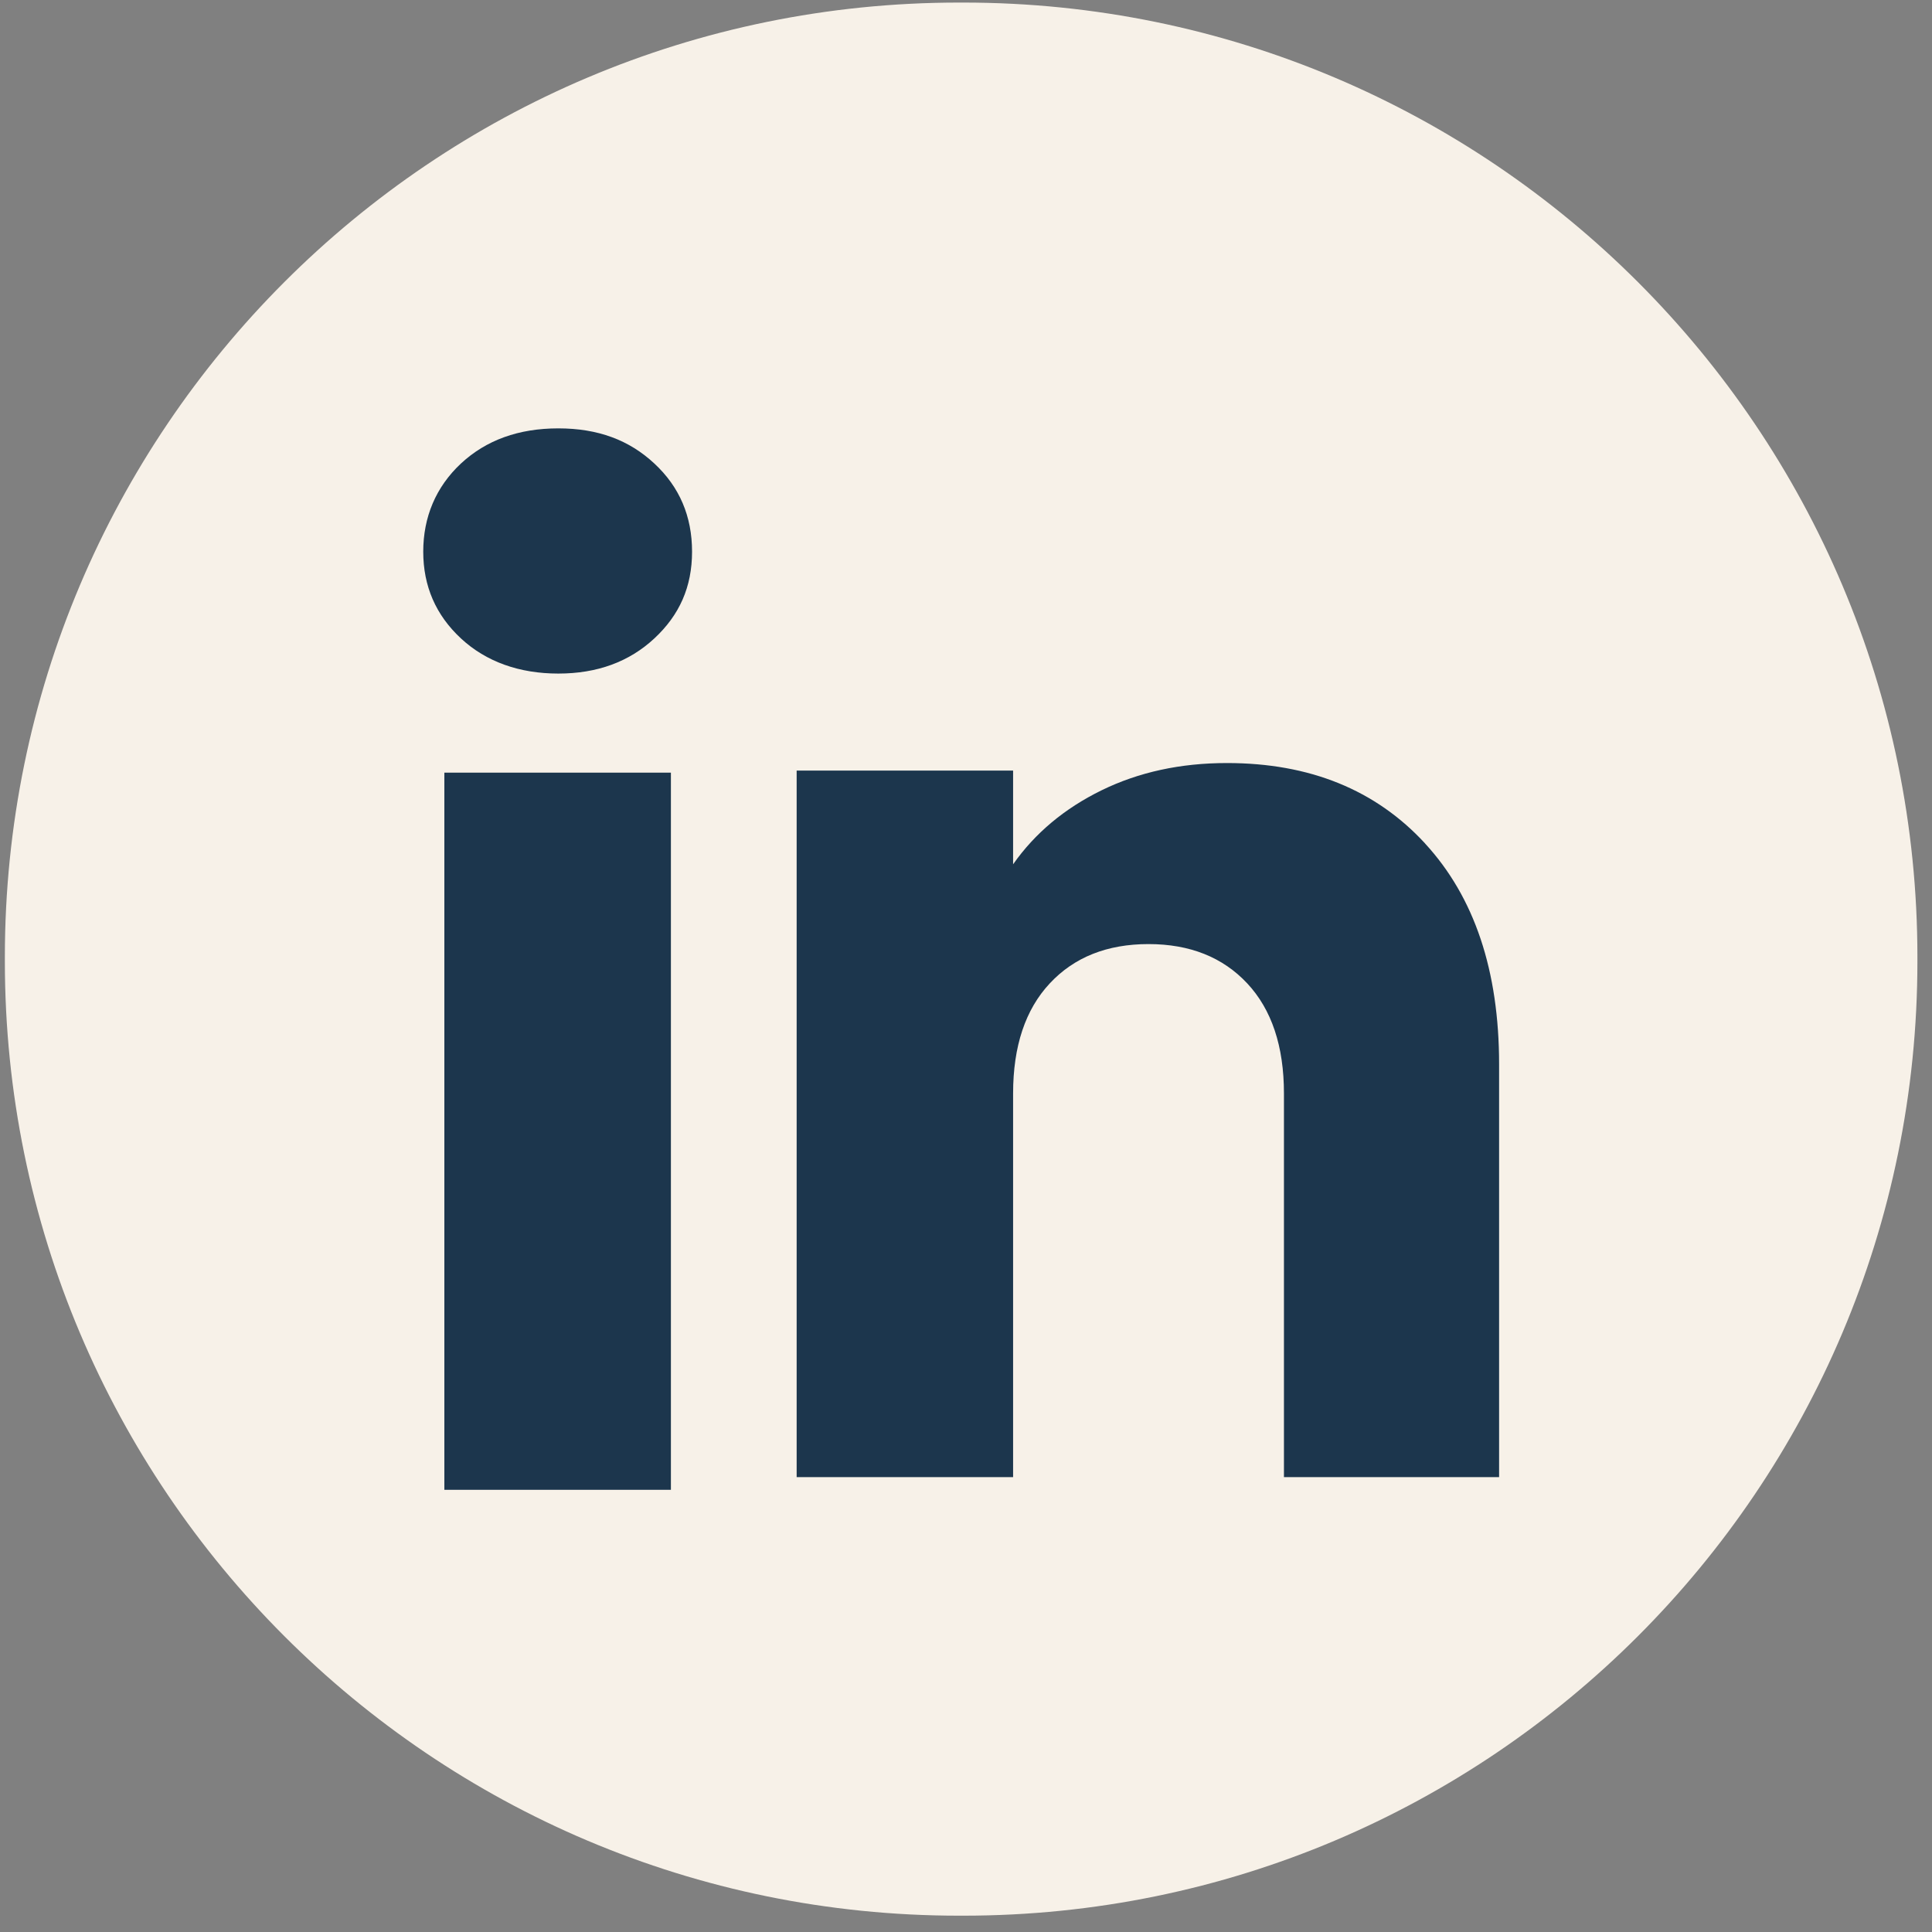
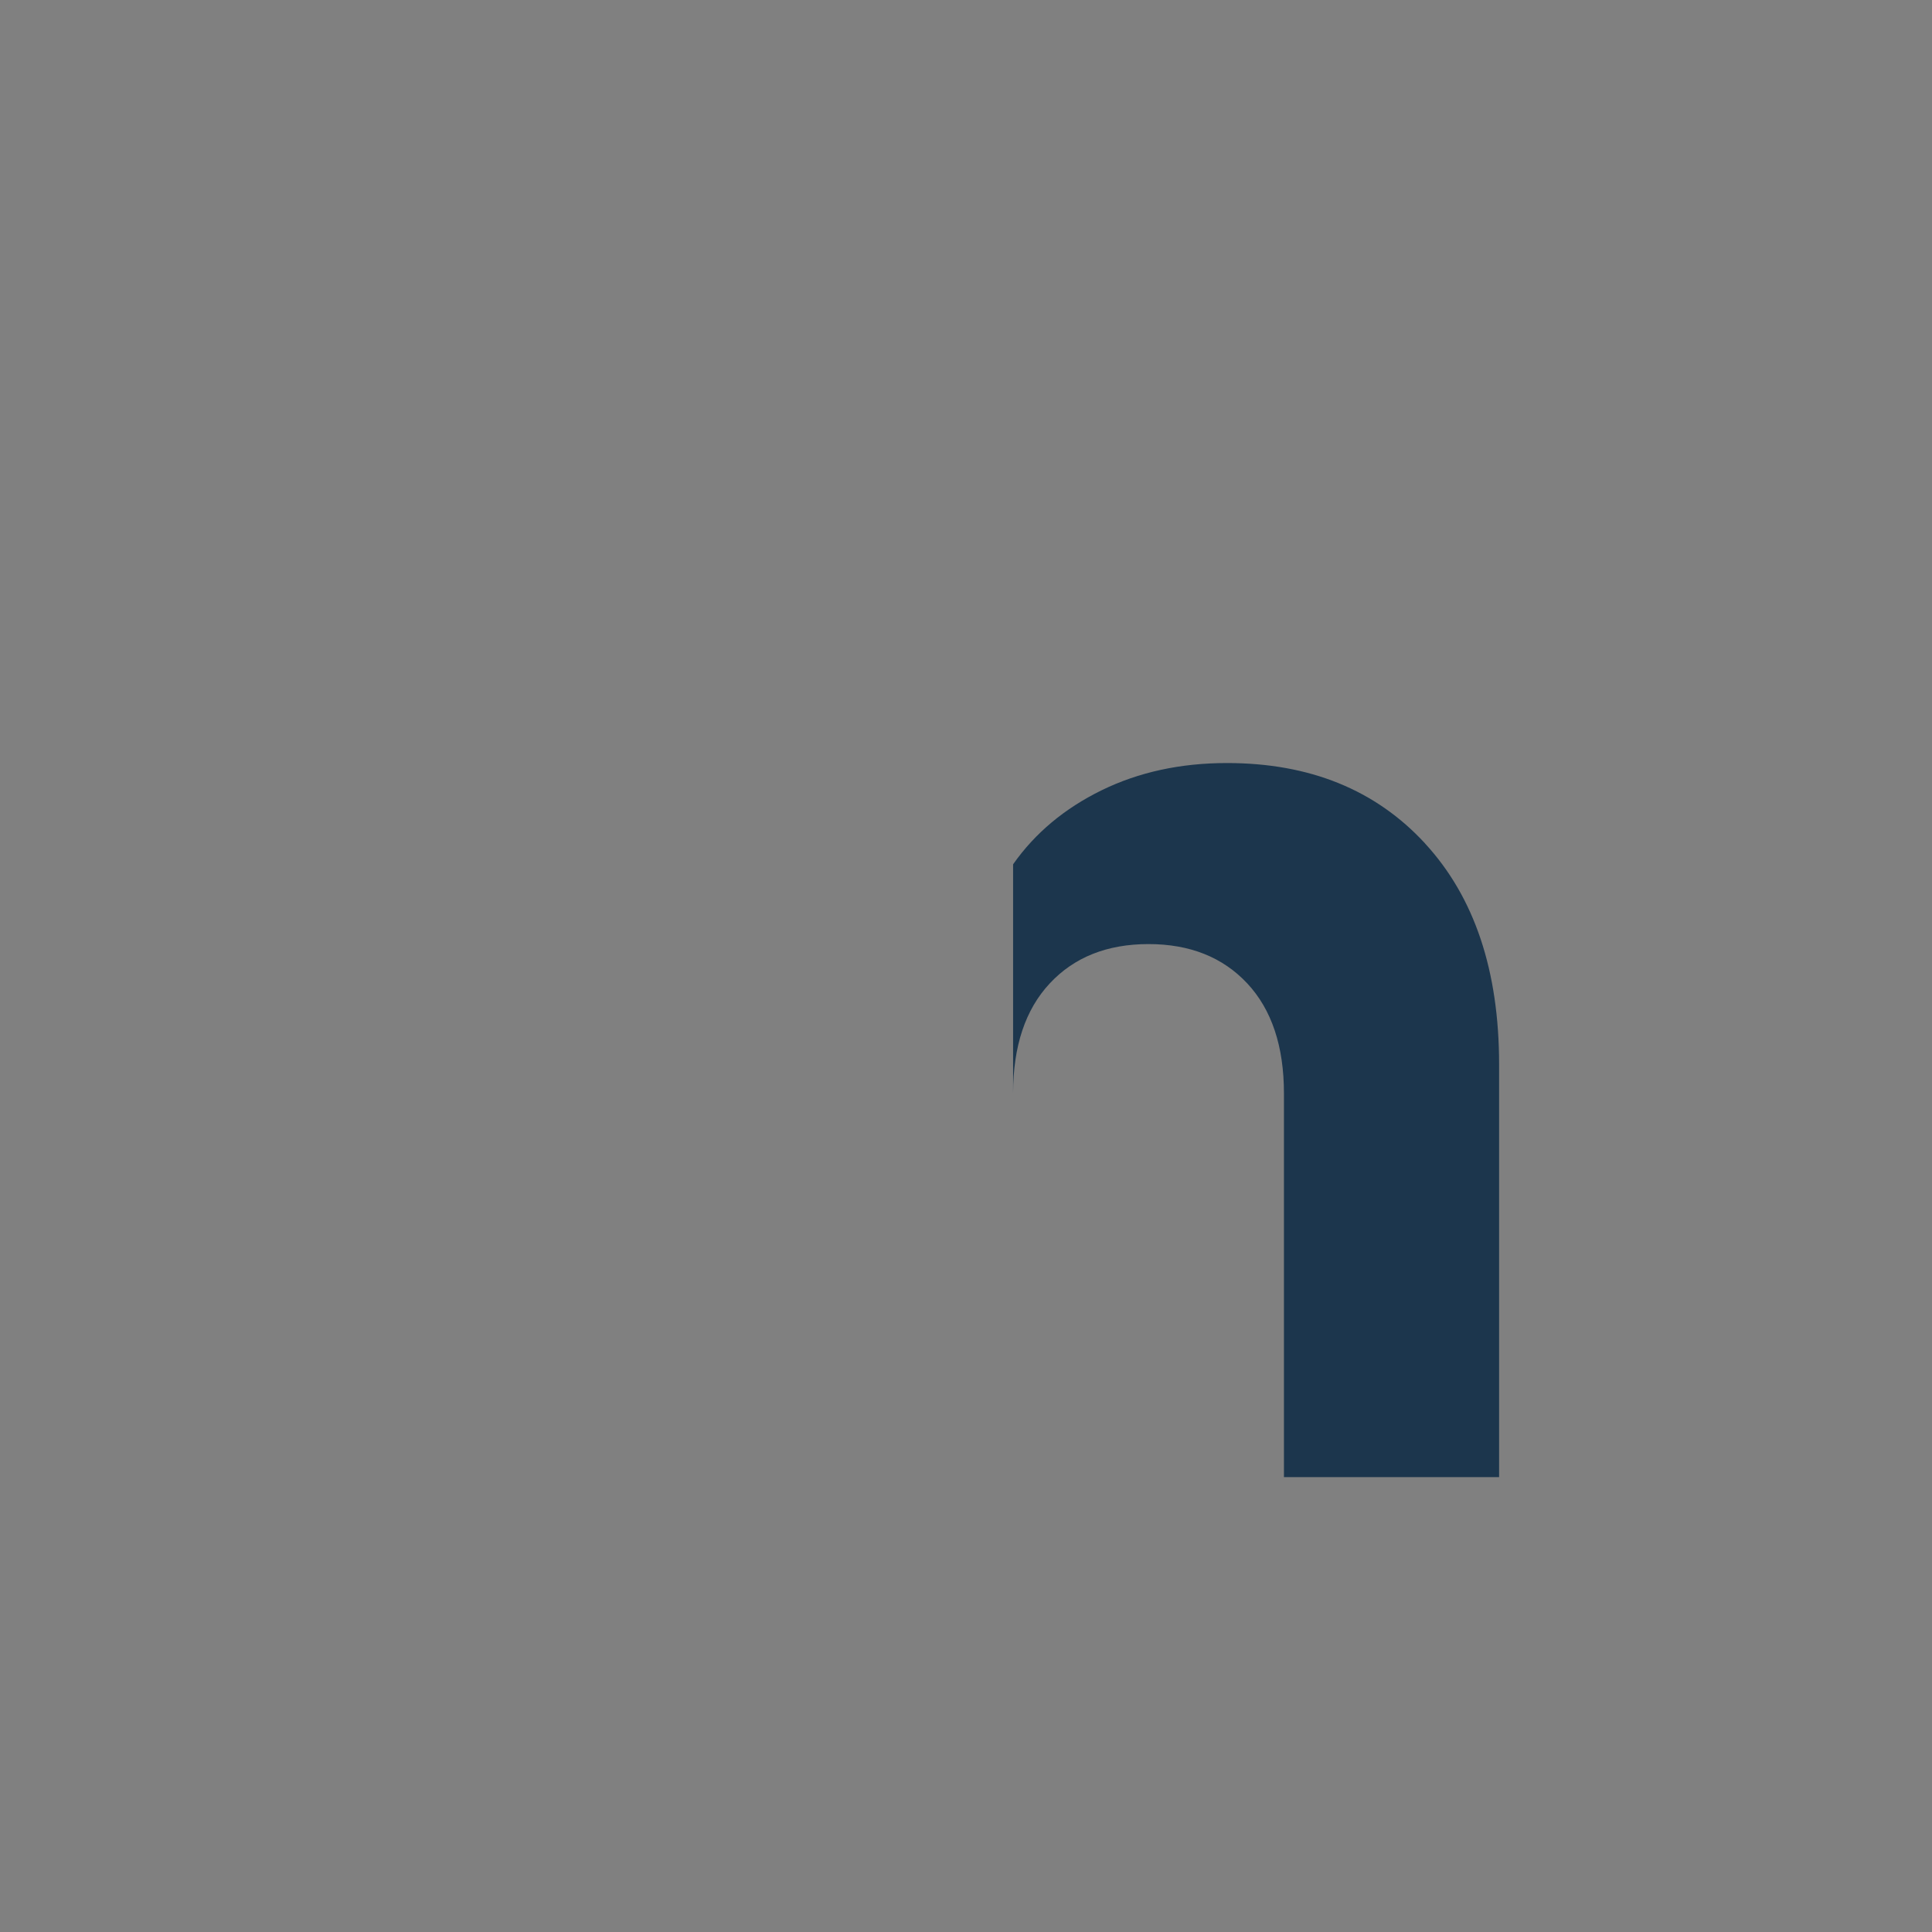
<svg xmlns="http://www.w3.org/2000/svg" width="58" height="58" viewBox="0 0 58 58" fill="none">
  <rect x="0" y="0" width="58" height="58" fill="#808080" stroke="none" />
-   <path d="M28.919 0.077H28.789C12.97 0.077 0.146 12.904 0.146 28.728V28.859C0.146 44.682 12.97 57.51 28.789 57.51H28.919C44.738 57.51 57.562 44.682 57.562 28.859V28.728C57.562 12.904 44.738 0.077 28.919 0.077Z" fill="#F7F1E8" />
-   <path d="M13.838 19.166C13.082 18.464 12.706 17.595 12.706 16.561C12.706 15.526 13.084 14.619 13.838 13.915C14.595 13.212 15.569 12.86 16.761 12.86C17.954 12.86 18.89 13.212 19.644 13.915C20.4 14.617 20.776 15.5 20.776 16.561C20.776 17.621 20.398 18.464 19.644 19.166C18.888 19.869 17.928 20.221 16.761 20.221C15.595 20.221 14.595 19.869 13.838 19.166ZM20.141 23.195V44.725H13.34V23.195H20.141Z" fill="#1C364D" />
-   <path d="M42.781 25.322C44.264 26.931 45.004 29.141 45.004 31.954V44.344H38.545V32.827C38.545 31.408 38.176 30.306 37.442 29.521C36.708 28.736 35.718 28.342 34.479 28.342C33.24 28.342 32.25 28.734 31.516 29.521C30.782 30.306 30.414 31.408 30.414 32.827V44.344H23.916V23.134H30.414V25.947C31.072 25.01 31.959 24.269 33.073 23.724C34.188 23.179 35.441 22.907 36.835 22.907C39.317 22.907 41.3 23.712 42.781 25.32V25.322Z" fill="#1C364D" />
+   <path d="M42.781 25.322C44.264 26.931 45.004 29.141 45.004 31.954V44.344H38.545V32.827C38.545 31.408 38.176 30.306 37.442 29.521C36.708 28.736 35.718 28.342 34.479 28.342C33.24 28.342 32.25 28.734 31.516 29.521C30.782 30.306 30.414 31.408 30.414 32.827V44.344V23.134H30.414V25.947C31.072 25.01 31.959 24.269 33.073 23.724C34.188 23.179 35.441 22.907 36.835 22.907C39.317 22.907 41.3 23.712 42.781 25.32V25.322Z" fill="#1C364D" />
</svg>